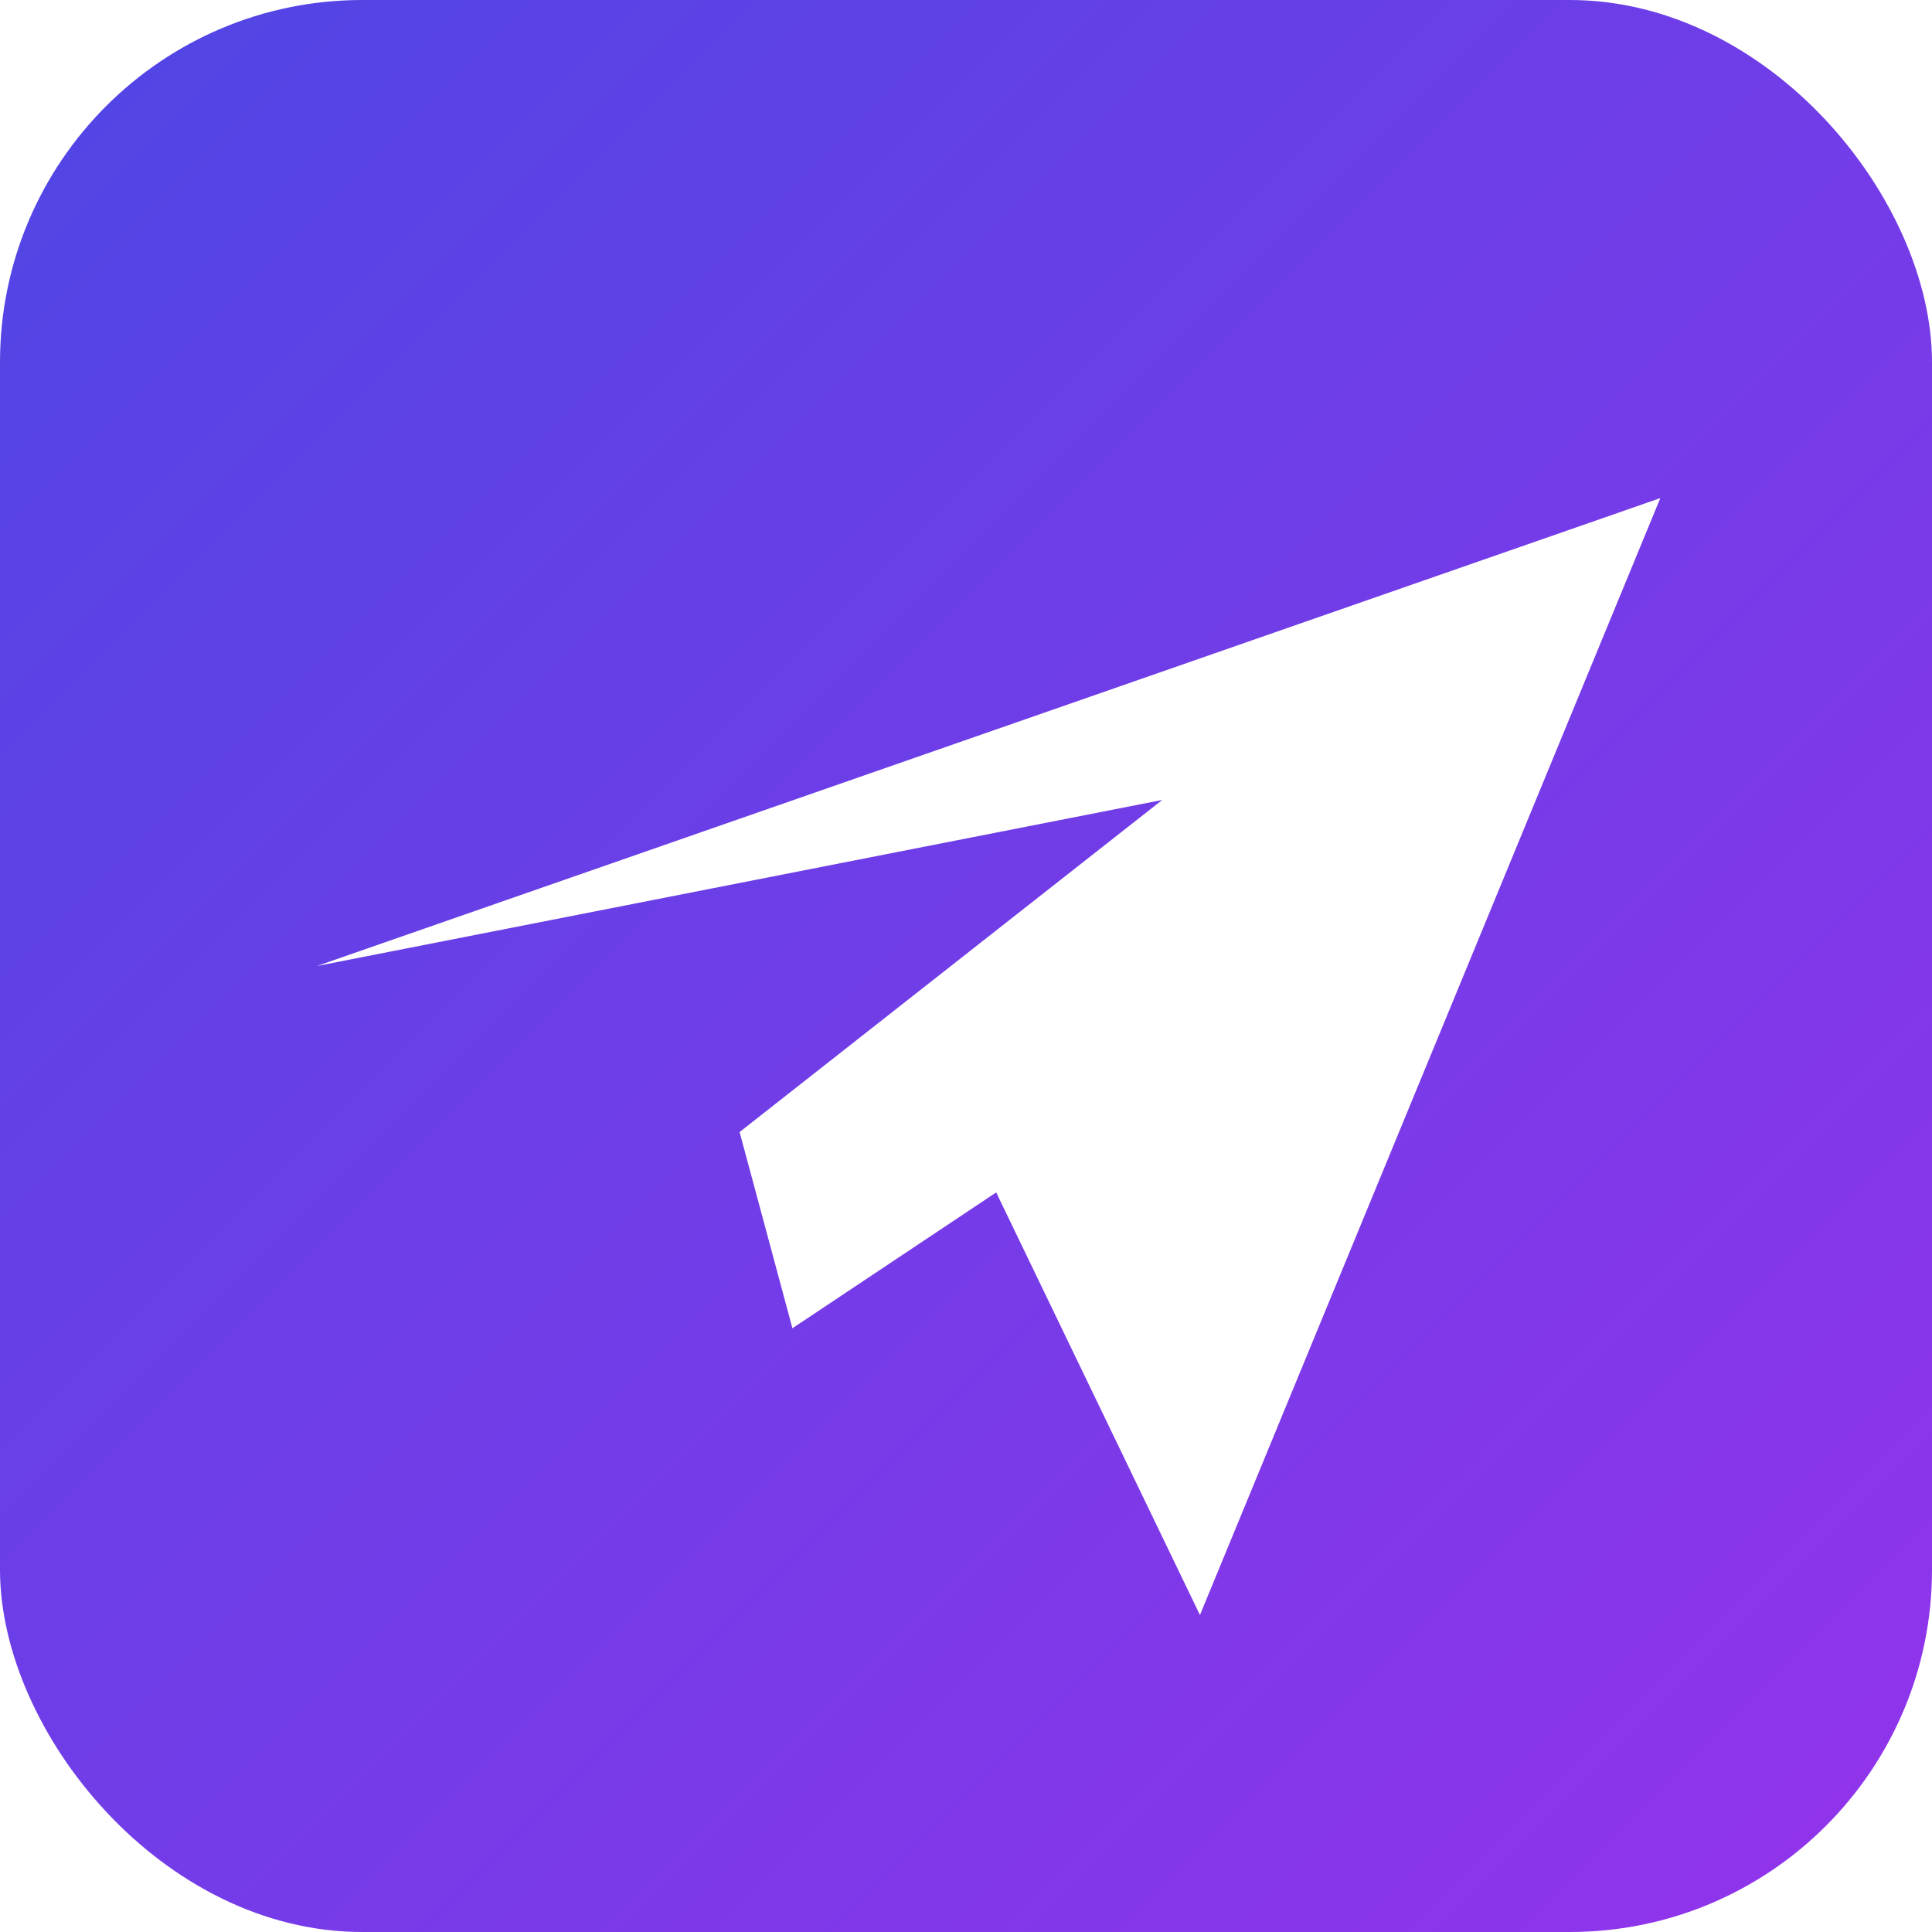
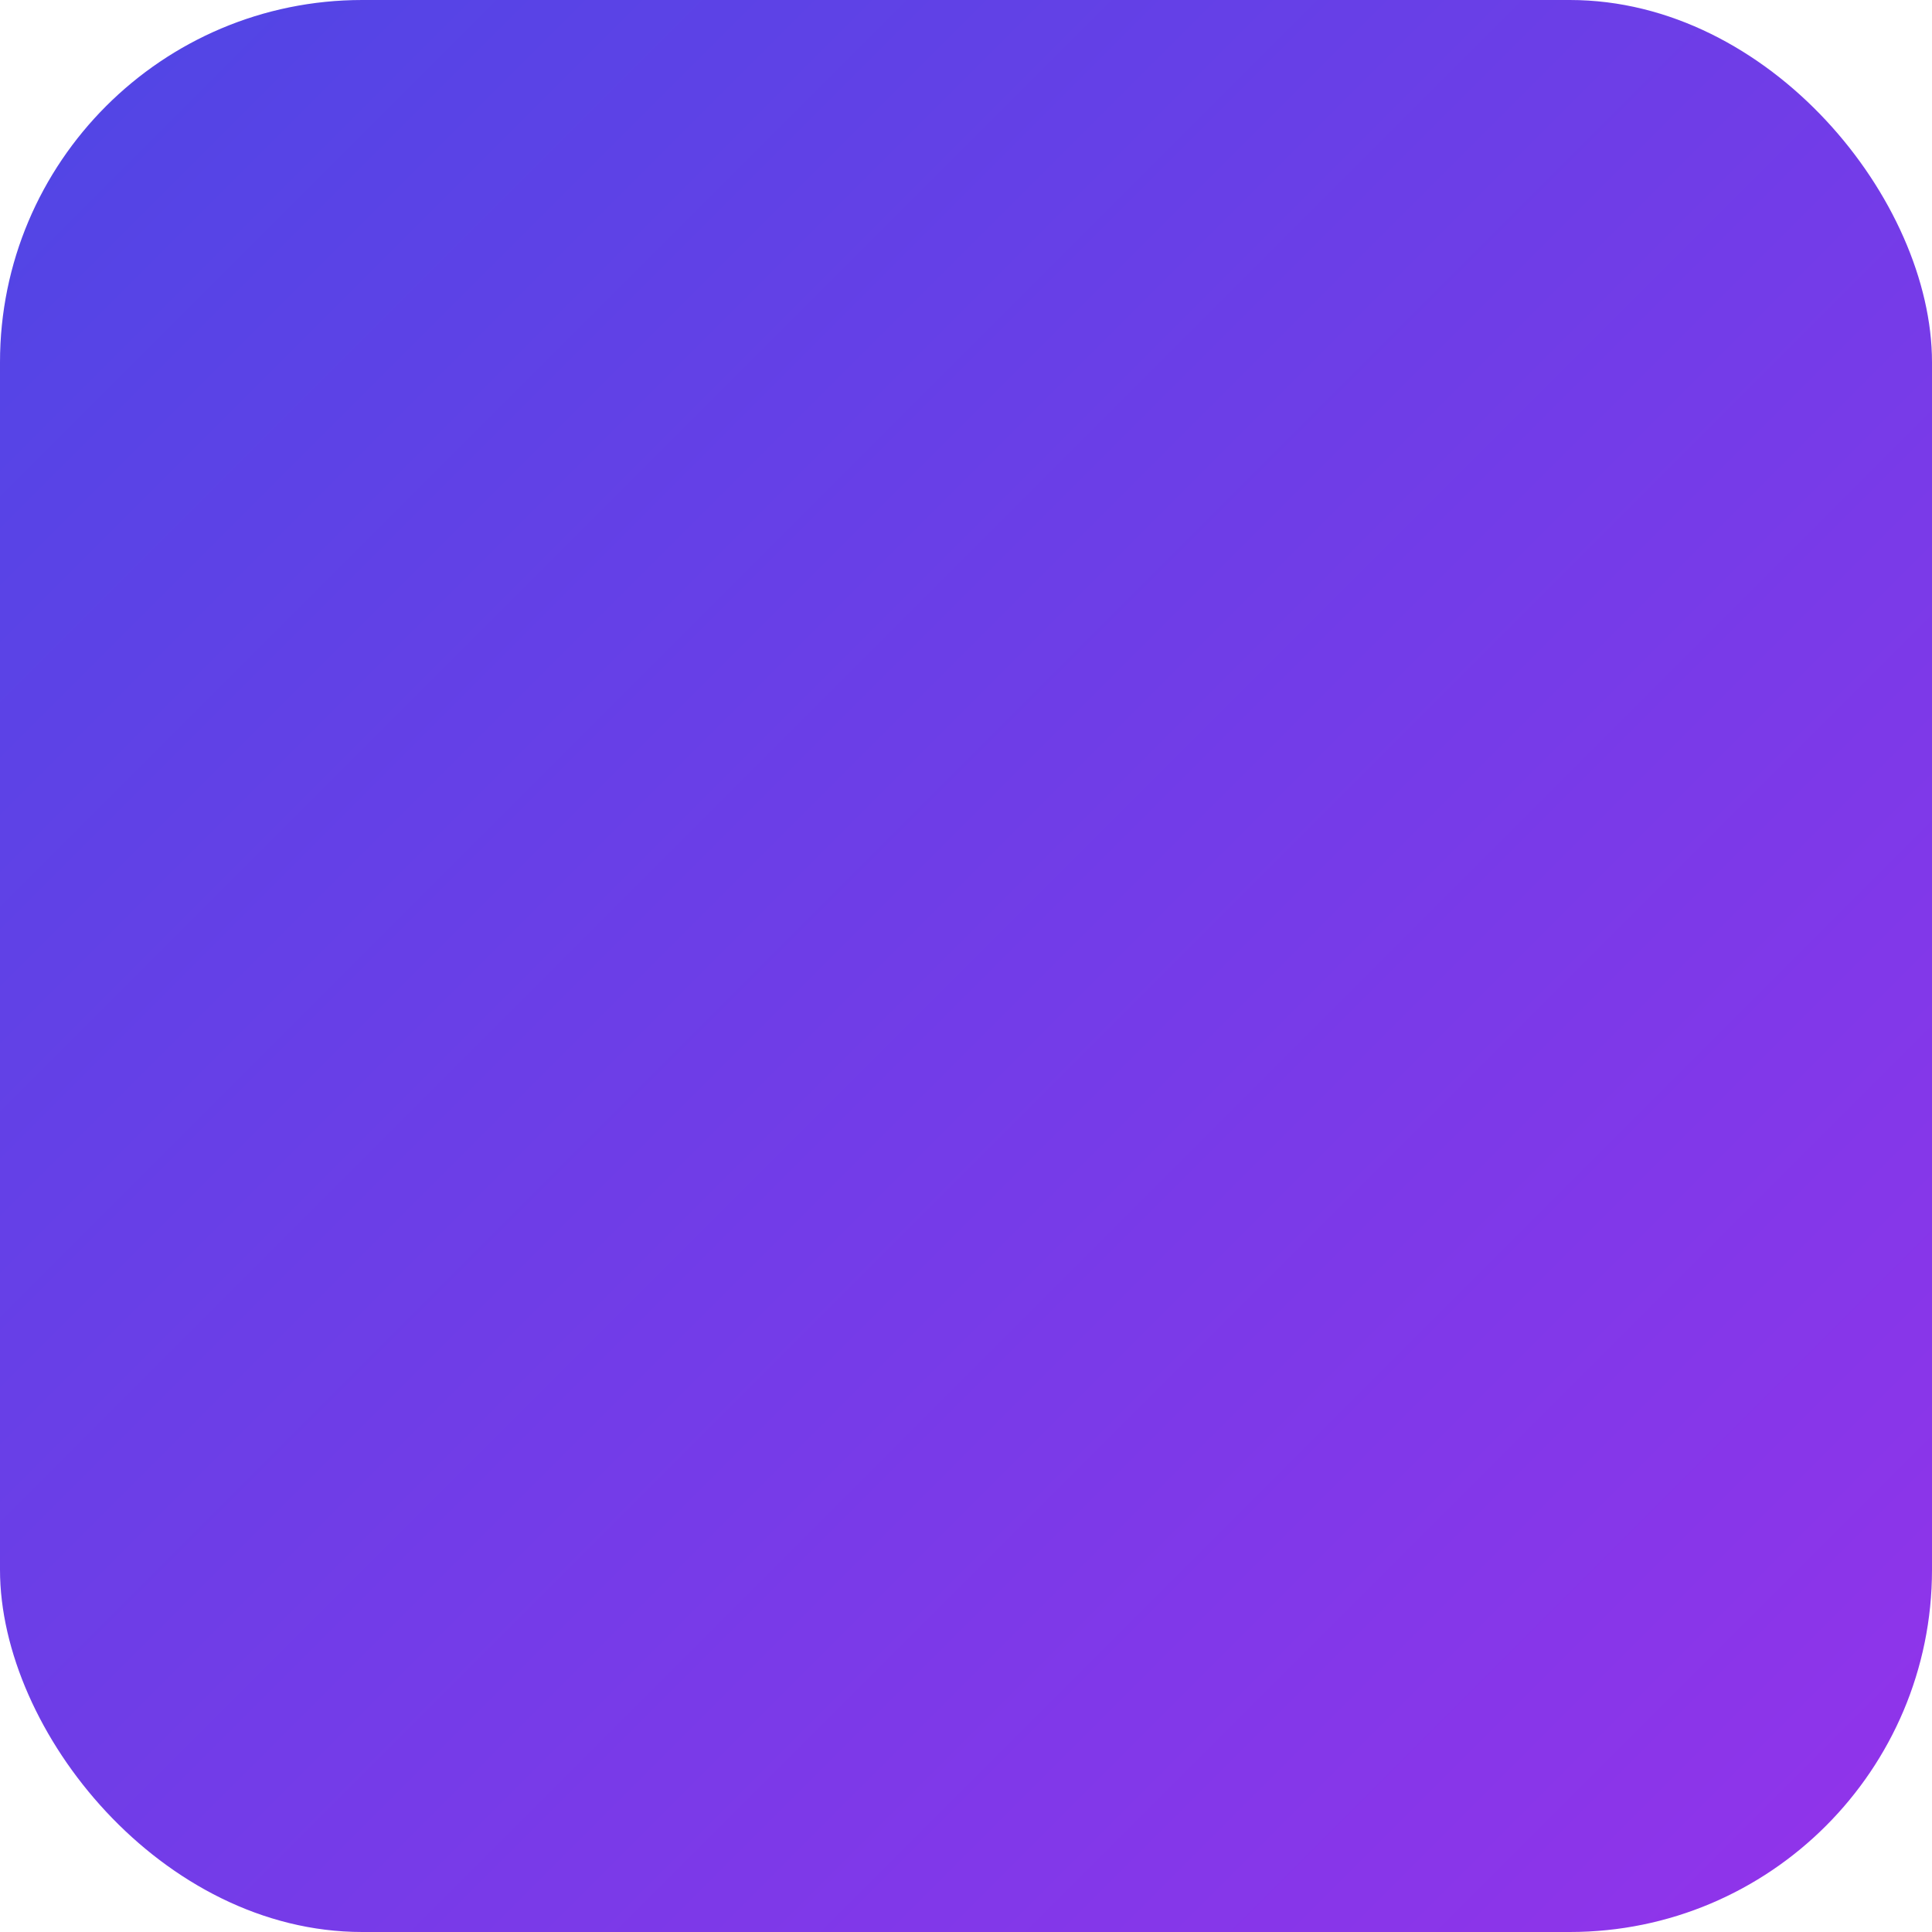
<svg xmlns="http://www.w3.org/2000/svg" width="512" height="512" viewBox="0 0 512 512">
  <defs>
    <linearGradient id="g" x1="0" y1="0" x2="1" y2="1">
      <stop offset="0%" stop-color="#4f46e5" />
      <stop offset="100%" stop-color="#9333ea" />
    </linearGradient>
    <filter id="s" x="-20%" y="-20%" width="140%" height="140%">
      <feDropShadow dx="0" dy="8" stdDeviation="16" flood-color="#000" flood-opacity="0.25" />
    </filter>
  </defs>
  <rect x="0" y="0" width="512" height="512" rx="96" fill="url(#g)" />
  <g filter="url(#s)" transform="translate(0,0)">
-     <path d="M84 256 L440 132 L318 428 L264 316 L210 352 L196 300 L308 212 Z" fill="#ffffff" />
-   </g>
+     </g>
</svg>